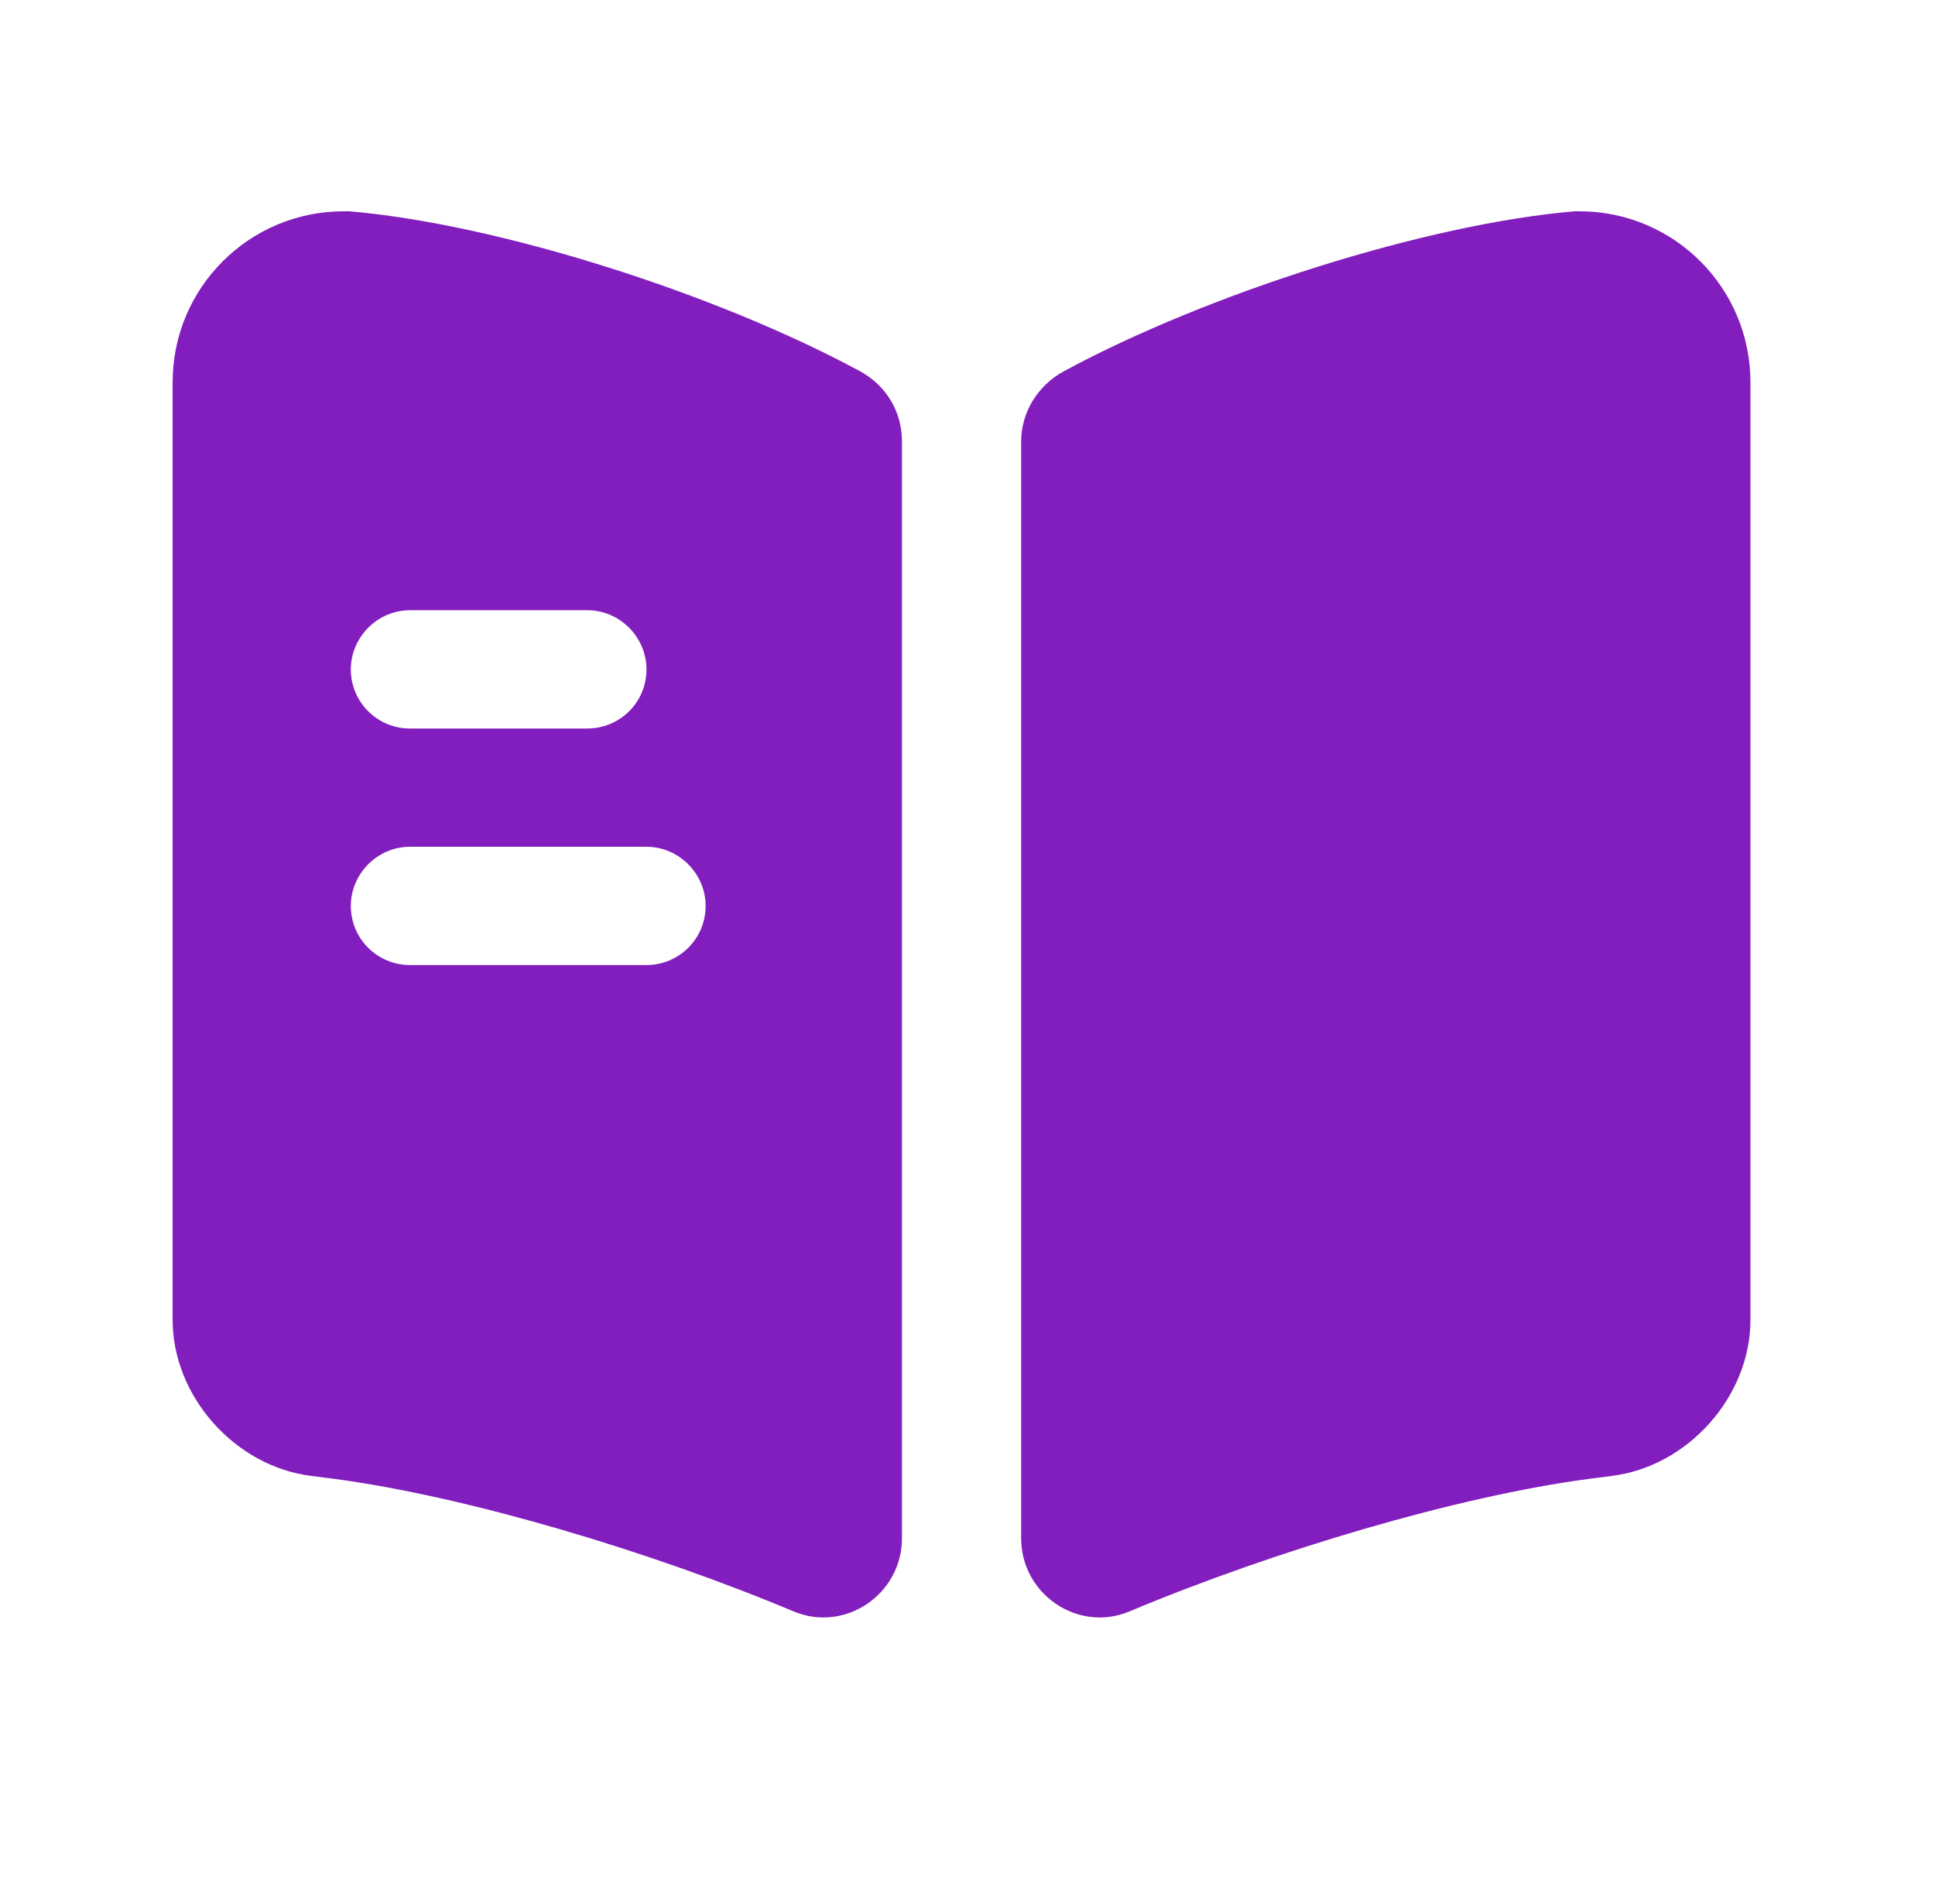
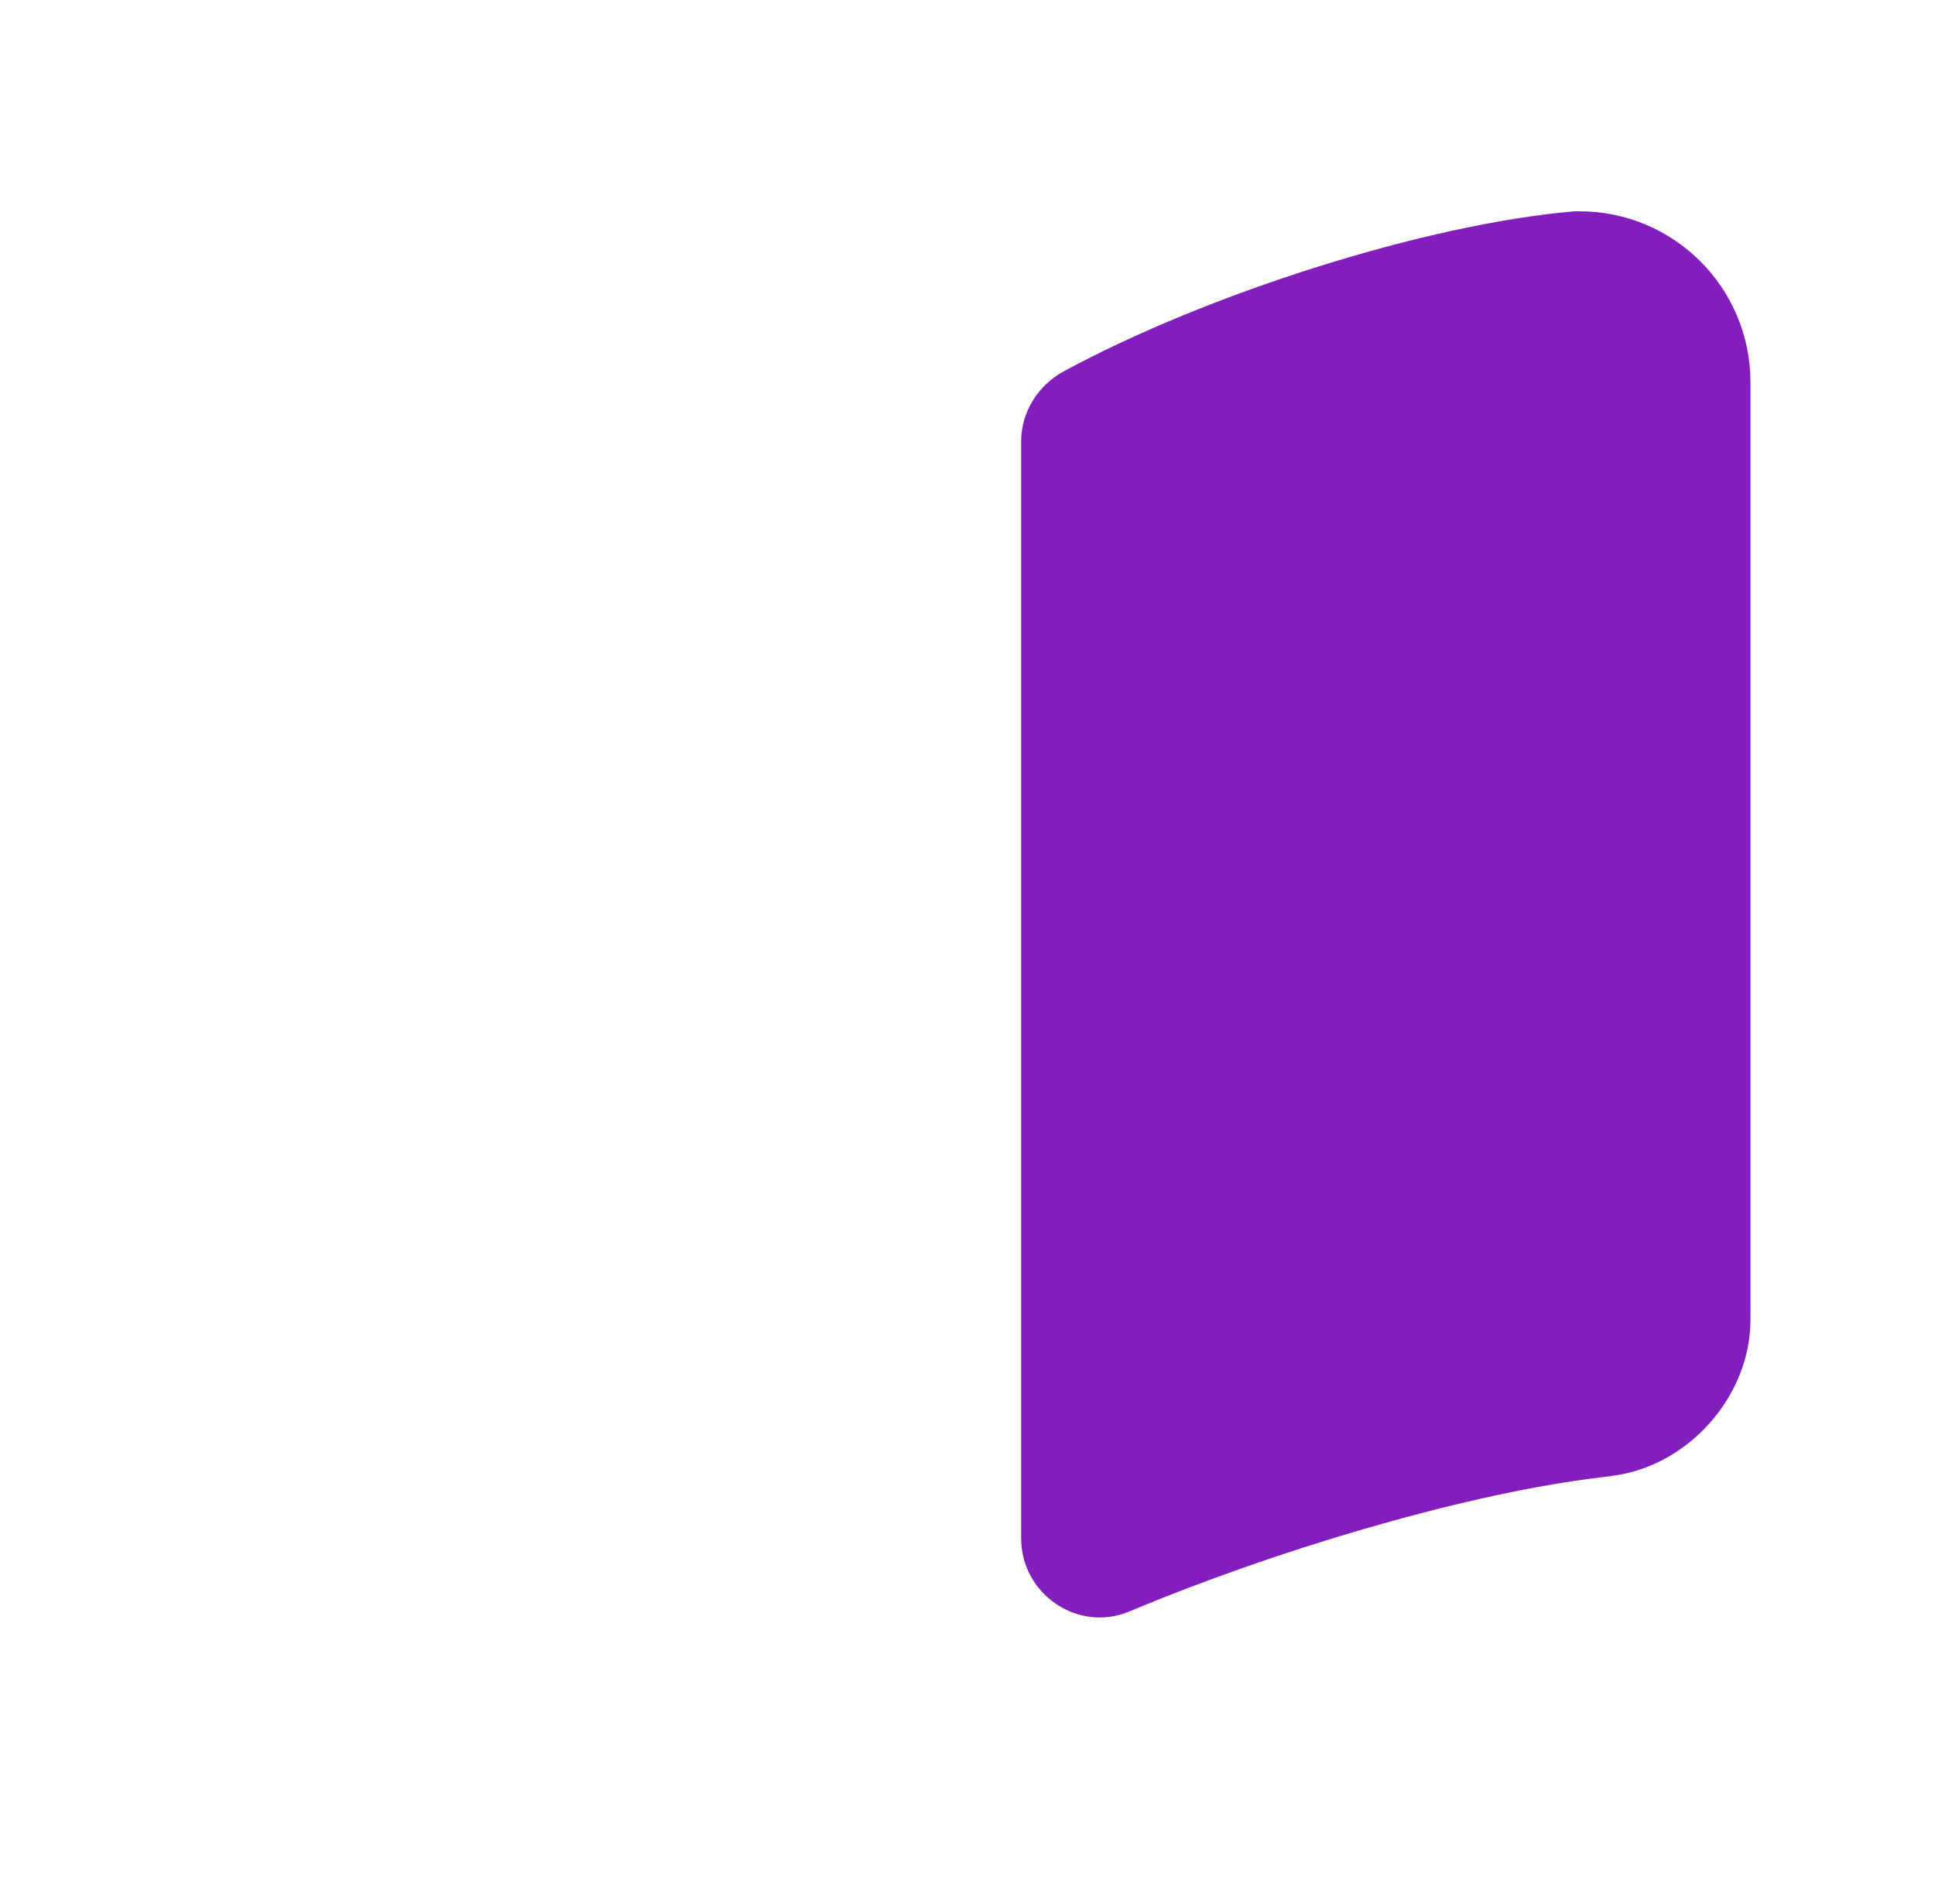
<svg xmlns="http://www.w3.org/2000/svg" width="62" height="61" viewBox="0 0 62 61" fill="none">
  <path d="M56.087 12.252V42.29C56.087 44.74 54.091 46.989 51.641 47.292L50.858 47.393C46.715 47.949 40.879 49.667 36.18 51.637C34.538 52.319 32.719 51.082 32.719 49.288V14.147C32.719 13.212 33.249 12.353 34.083 11.898C38.706 9.397 45.704 7.174 50.453 6.77H50.605C53.637 6.77 56.087 9.221 56.087 12.252Z" fill="#821EBE" />
-   <path d="M27.561 11.898C22.938 9.397 15.94 7.174 11.19 6.77H11.013C7.982 6.77 5.531 9.221 5.531 12.252V42.29C5.531 44.74 7.527 46.989 9.978 47.292L10.761 47.393C14.904 47.949 20.74 49.667 25.439 51.637C27.081 52.319 28.9 51.082 28.9 49.288V14.147C28.9 13.187 28.394 12.353 27.561 11.898ZM13.136 19.553H18.82C19.855 19.553 20.714 20.412 20.714 21.448C20.714 22.509 19.855 23.343 18.82 23.343H13.136C12.1 23.343 11.241 22.509 11.241 21.448C11.241 20.412 12.1 19.553 13.136 19.553ZM20.714 30.922H13.136C12.1 30.922 11.241 30.088 11.241 29.027C11.241 27.991 12.1 27.132 13.136 27.132H20.714C21.75 27.132 22.609 27.991 22.609 29.027C22.609 30.088 21.75 30.922 20.714 30.922Z" fill="#821EBE" />
</svg>